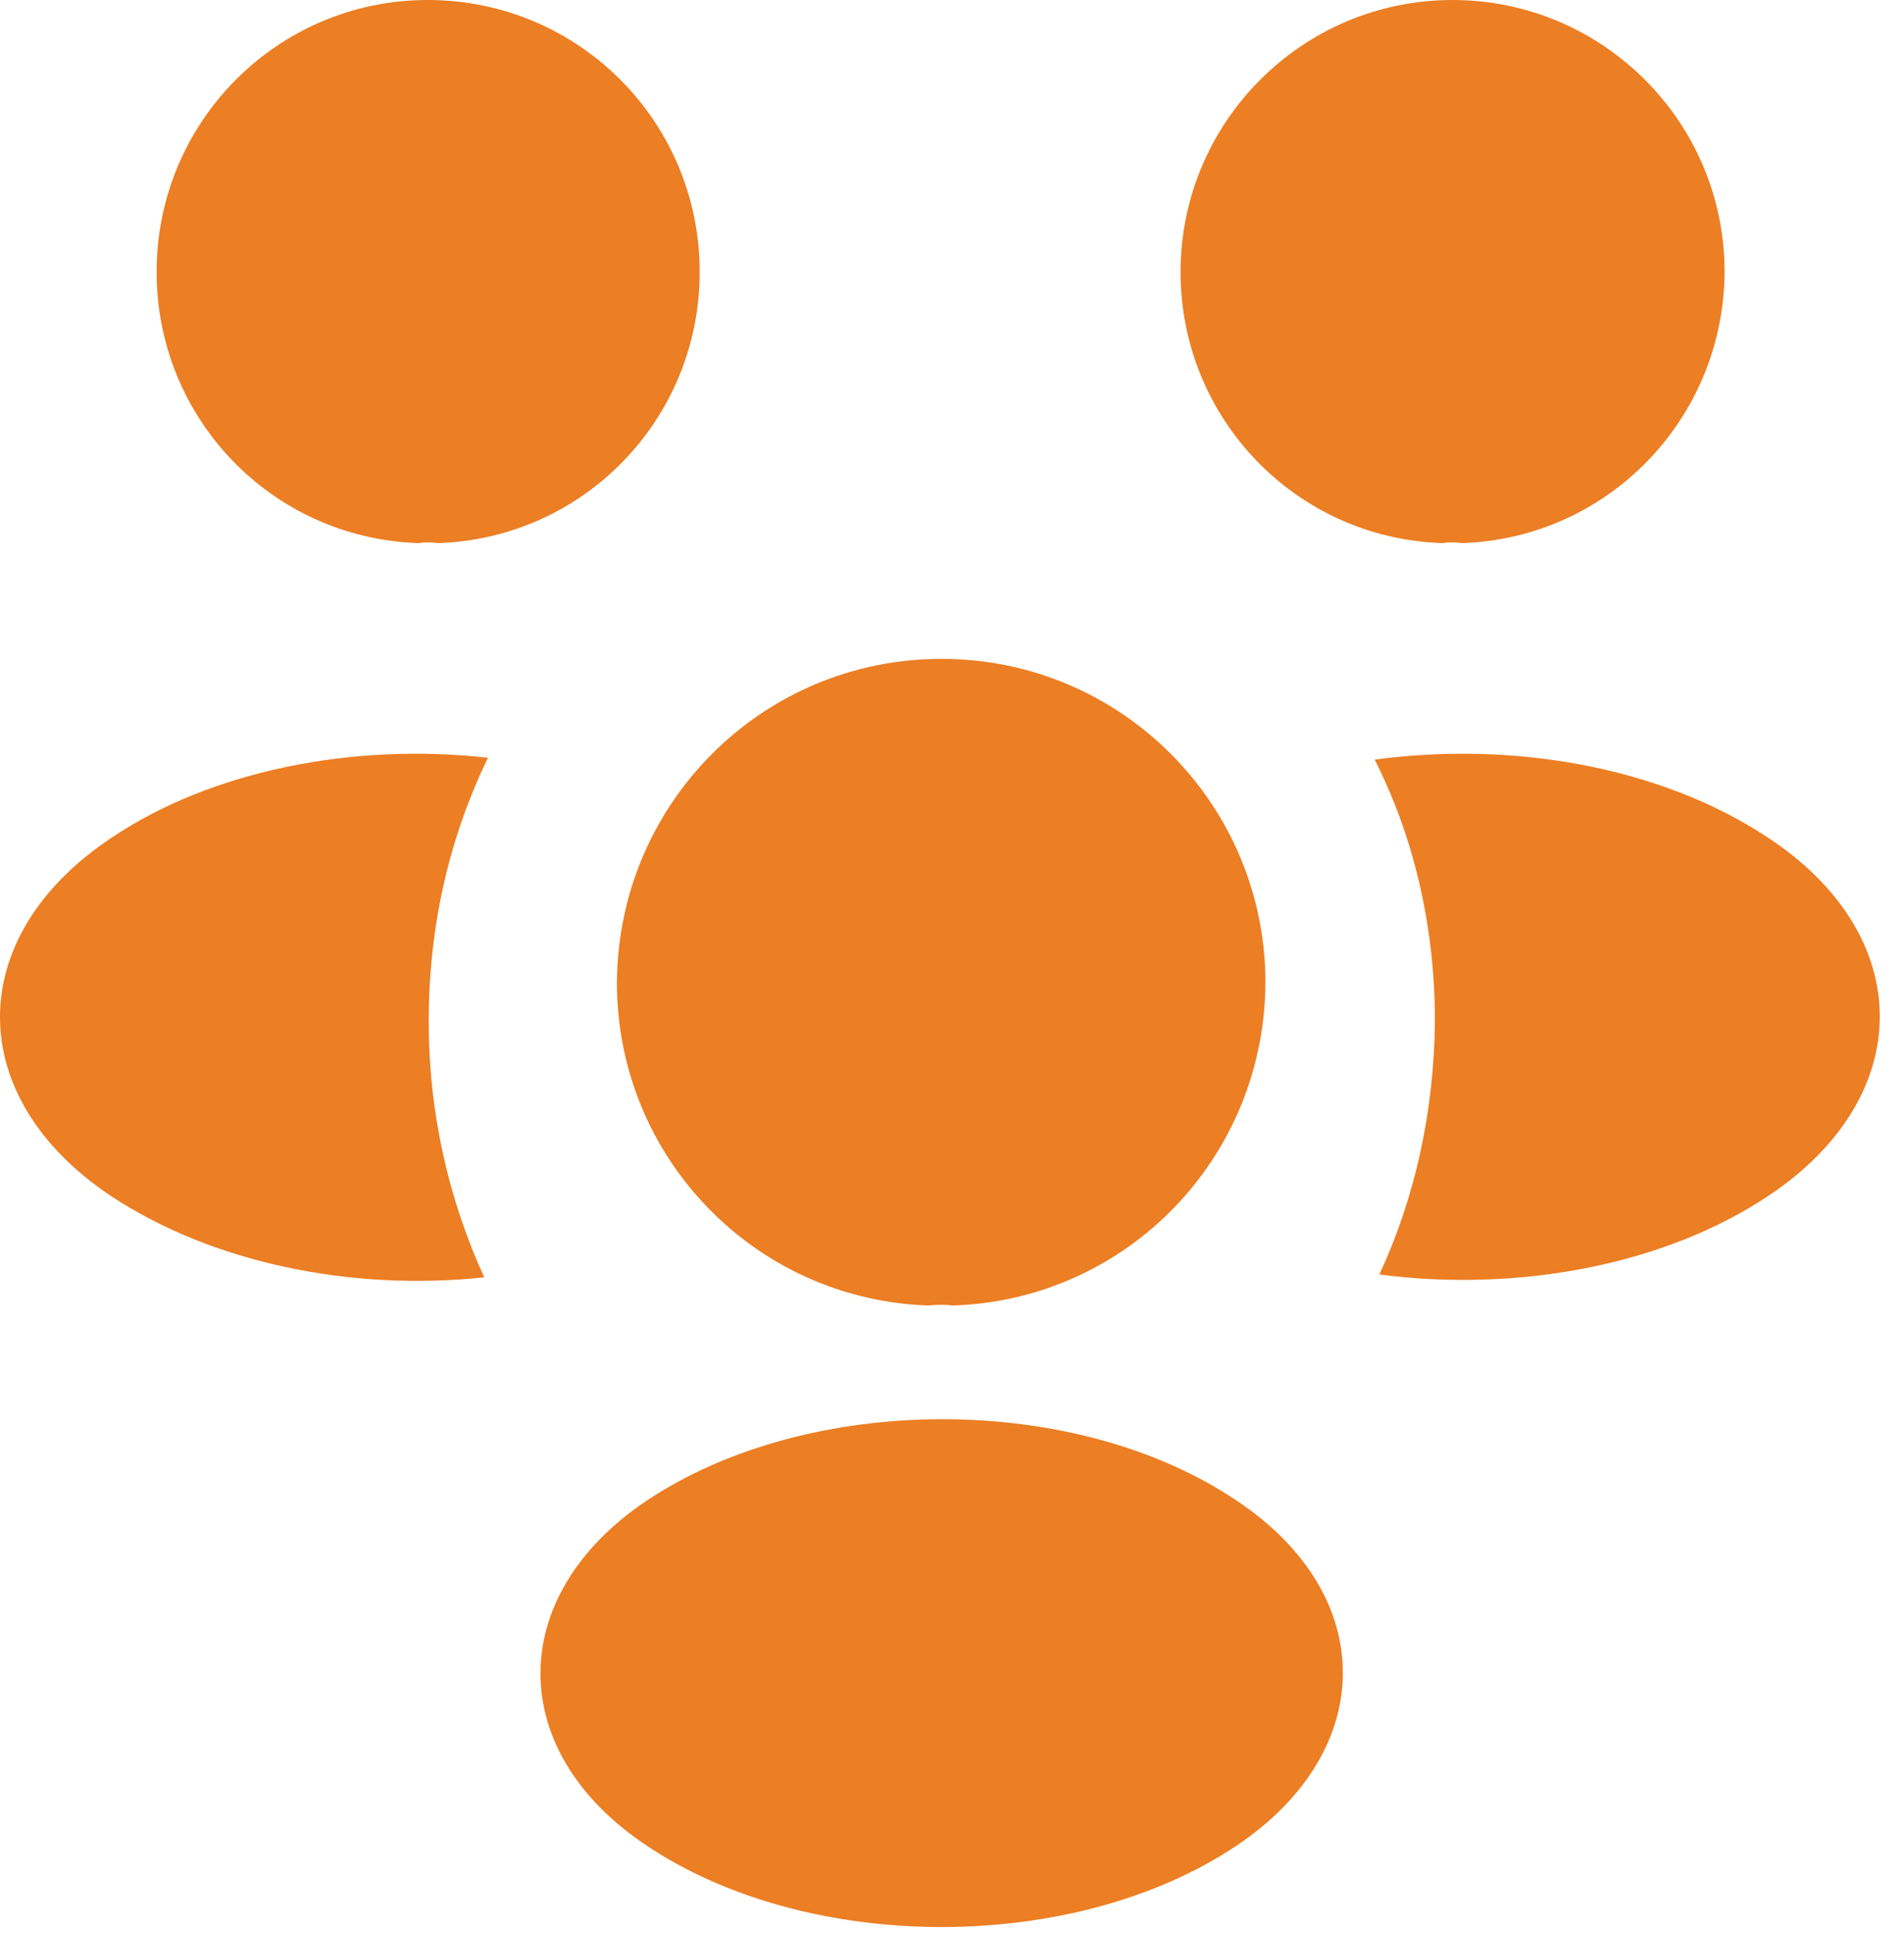
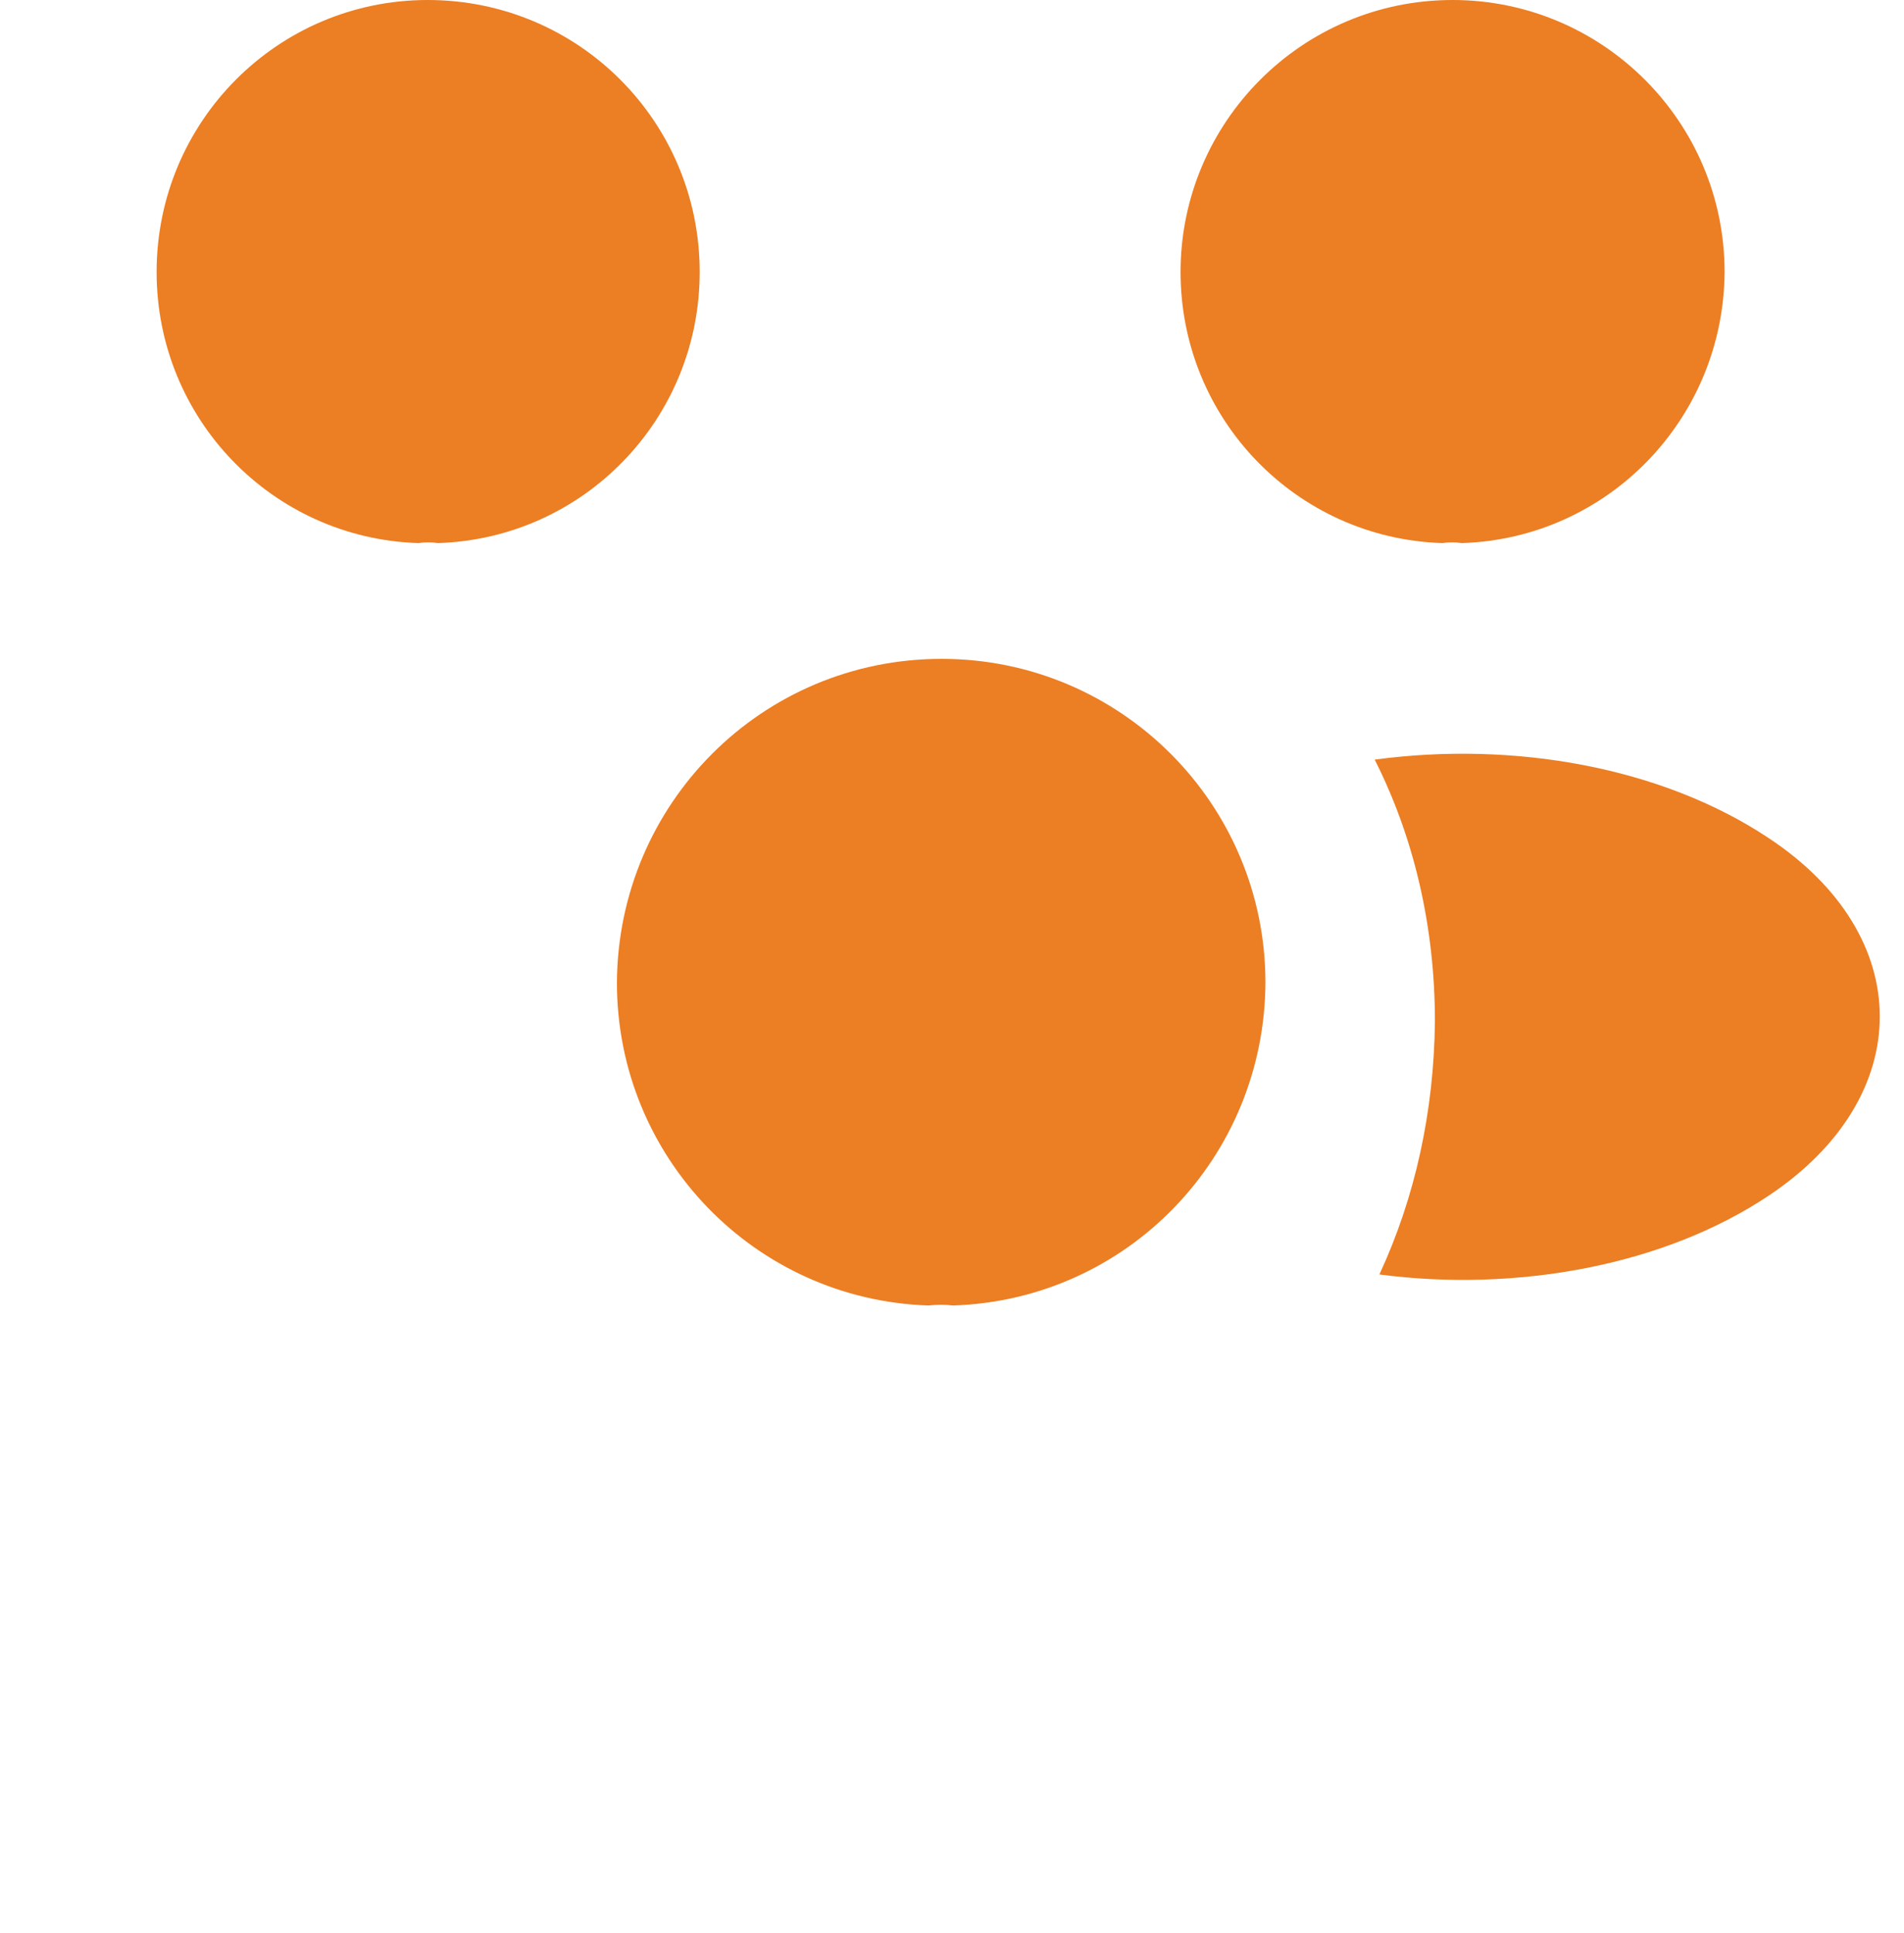
<svg xmlns="http://www.w3.org/2000/svg" width="66" height="67" viewBox="0 0 66 67" fill="none">
  <path d="M50.678 18.825C50.45 18.793 50.221 18.793 49.993 18.825C44.936 18.662 40.923 14.519 40.923 9.429C40.923 4.241 45.132 0 50.352 0C55.539 0 59.781 4.209 59.781 9.429C59.748 14.519 55.735 18.662 50.678 18.825Z" fill="#EC7E23" />
  <path d="M61.322 41.436C57.668 43.883 52.546 44.797 47.815 44.177C49.055 41.502 49.708 38.533 49.74 35.401C49.74 32.138 49.022 29.038 47.652 26.331C52.481 25.678 57.603 26.592 61.29 29.038C66.445 32.432 66.445 38.011 61.322 41.436Z" fill="#EC7E23" />
  <path d="M14.499 18.825C14.728 18.793 14.956 18.793 15.184 18.825C20.241 18.662 24.254 14.519 24.254 9.429C24.254 4.209 20.046 0 14.825 0C9.638 0 5.429 4.209 5.429 9.429C5.429 14.519 9.442 18.662 14.499 18.825Z" fill="#EC7E23" />
-   <path d="M14.861 35.401C14.861 38.566 15.546 41.568 16.786 44.276C12.186 44.765 7.39 43.786 3.866 41.47C-1.289 38.044 -1.289 32.465 3.866 29.039C7.357 26.69 12.284 25.744 16.917 26.266C15.579 29.006 14.861 32.106 14.861 35.401Z" fill="#EC7E23" />
  <path d="M33.033 45.252C32.772 45.22 32.478 45.22 32.185 45.252C26.181 45.057 21.385 40.13 21.385 34.062C21.418 27.863 26.41 22.838 32.641 22.838C38.84 22.838 43.865 27.863 43.865 34.062C43.832 40.13 39.069 45.057 33.033 45.252Z" fill="#EC7E23" />
-   <path d="M22.429 52.008C17.503 55.303 17.503 60.719 22.429 63.982C28.041 67.734 37.242 67.734 42.853 63.982C47.78 60.686 47.78 55.27 42.853 52.008C37.274 48.256 28.074 48.256 22.429 52.008Z" fill="#EC7E23" />
</svg>